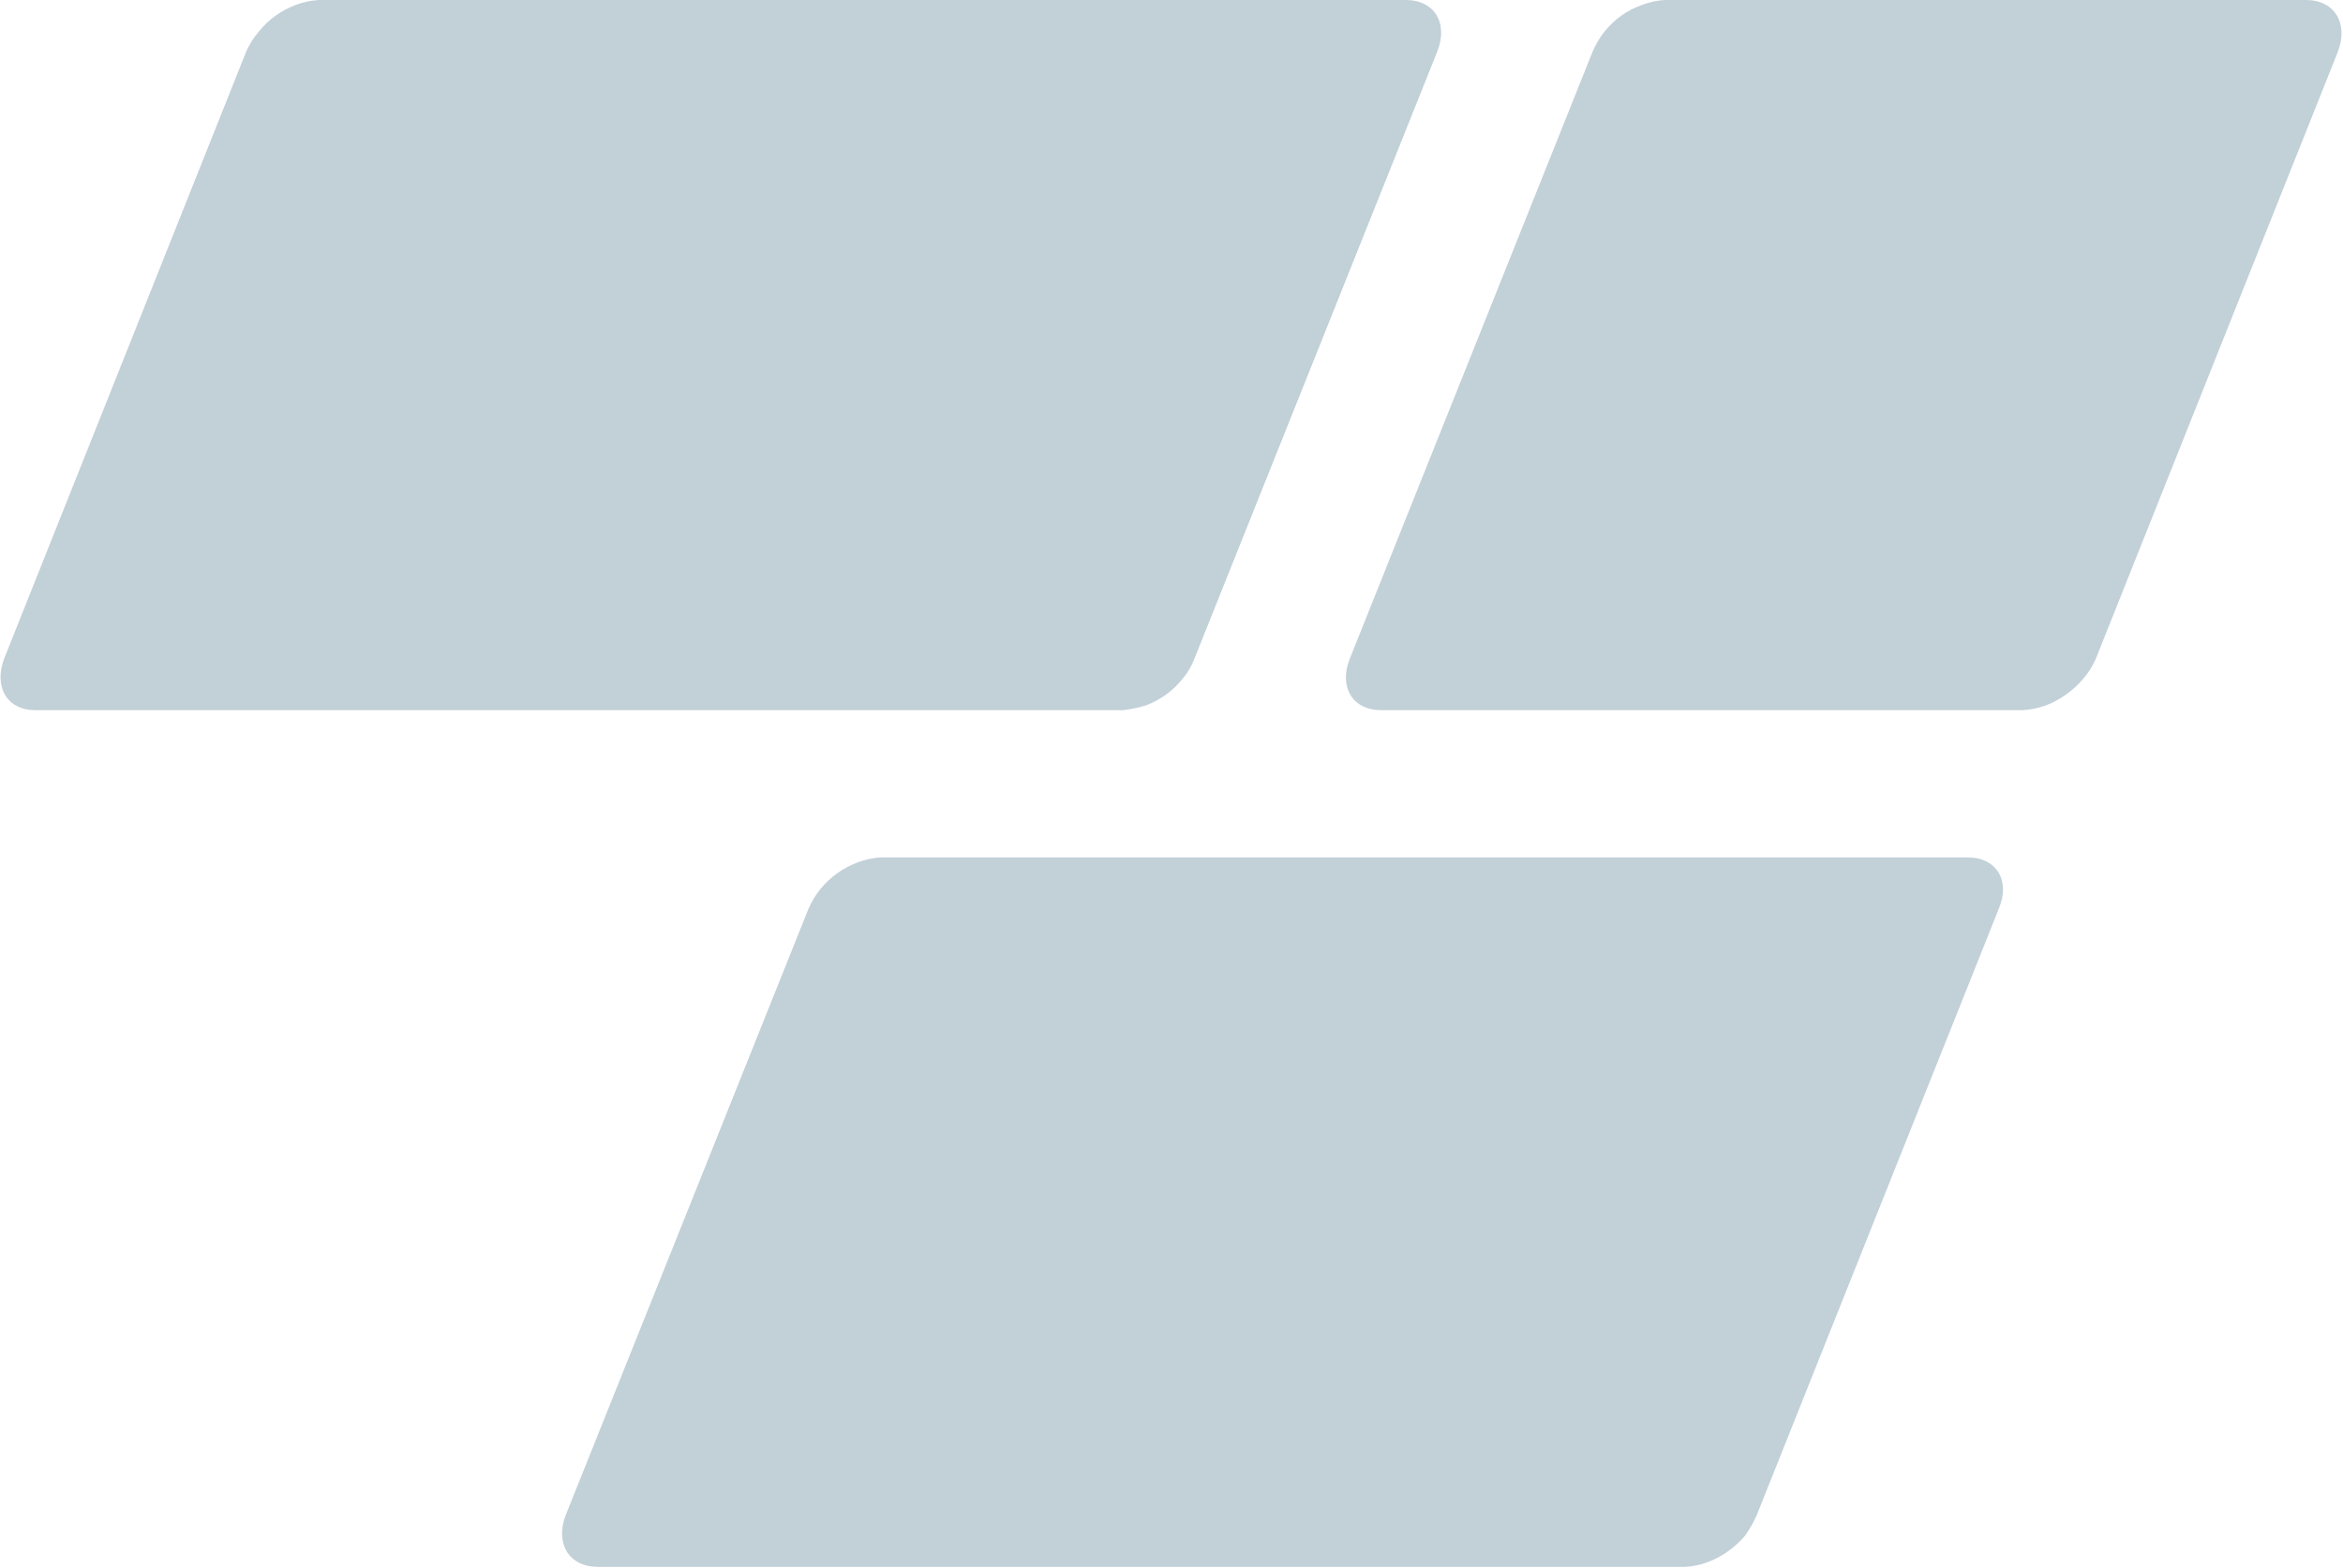
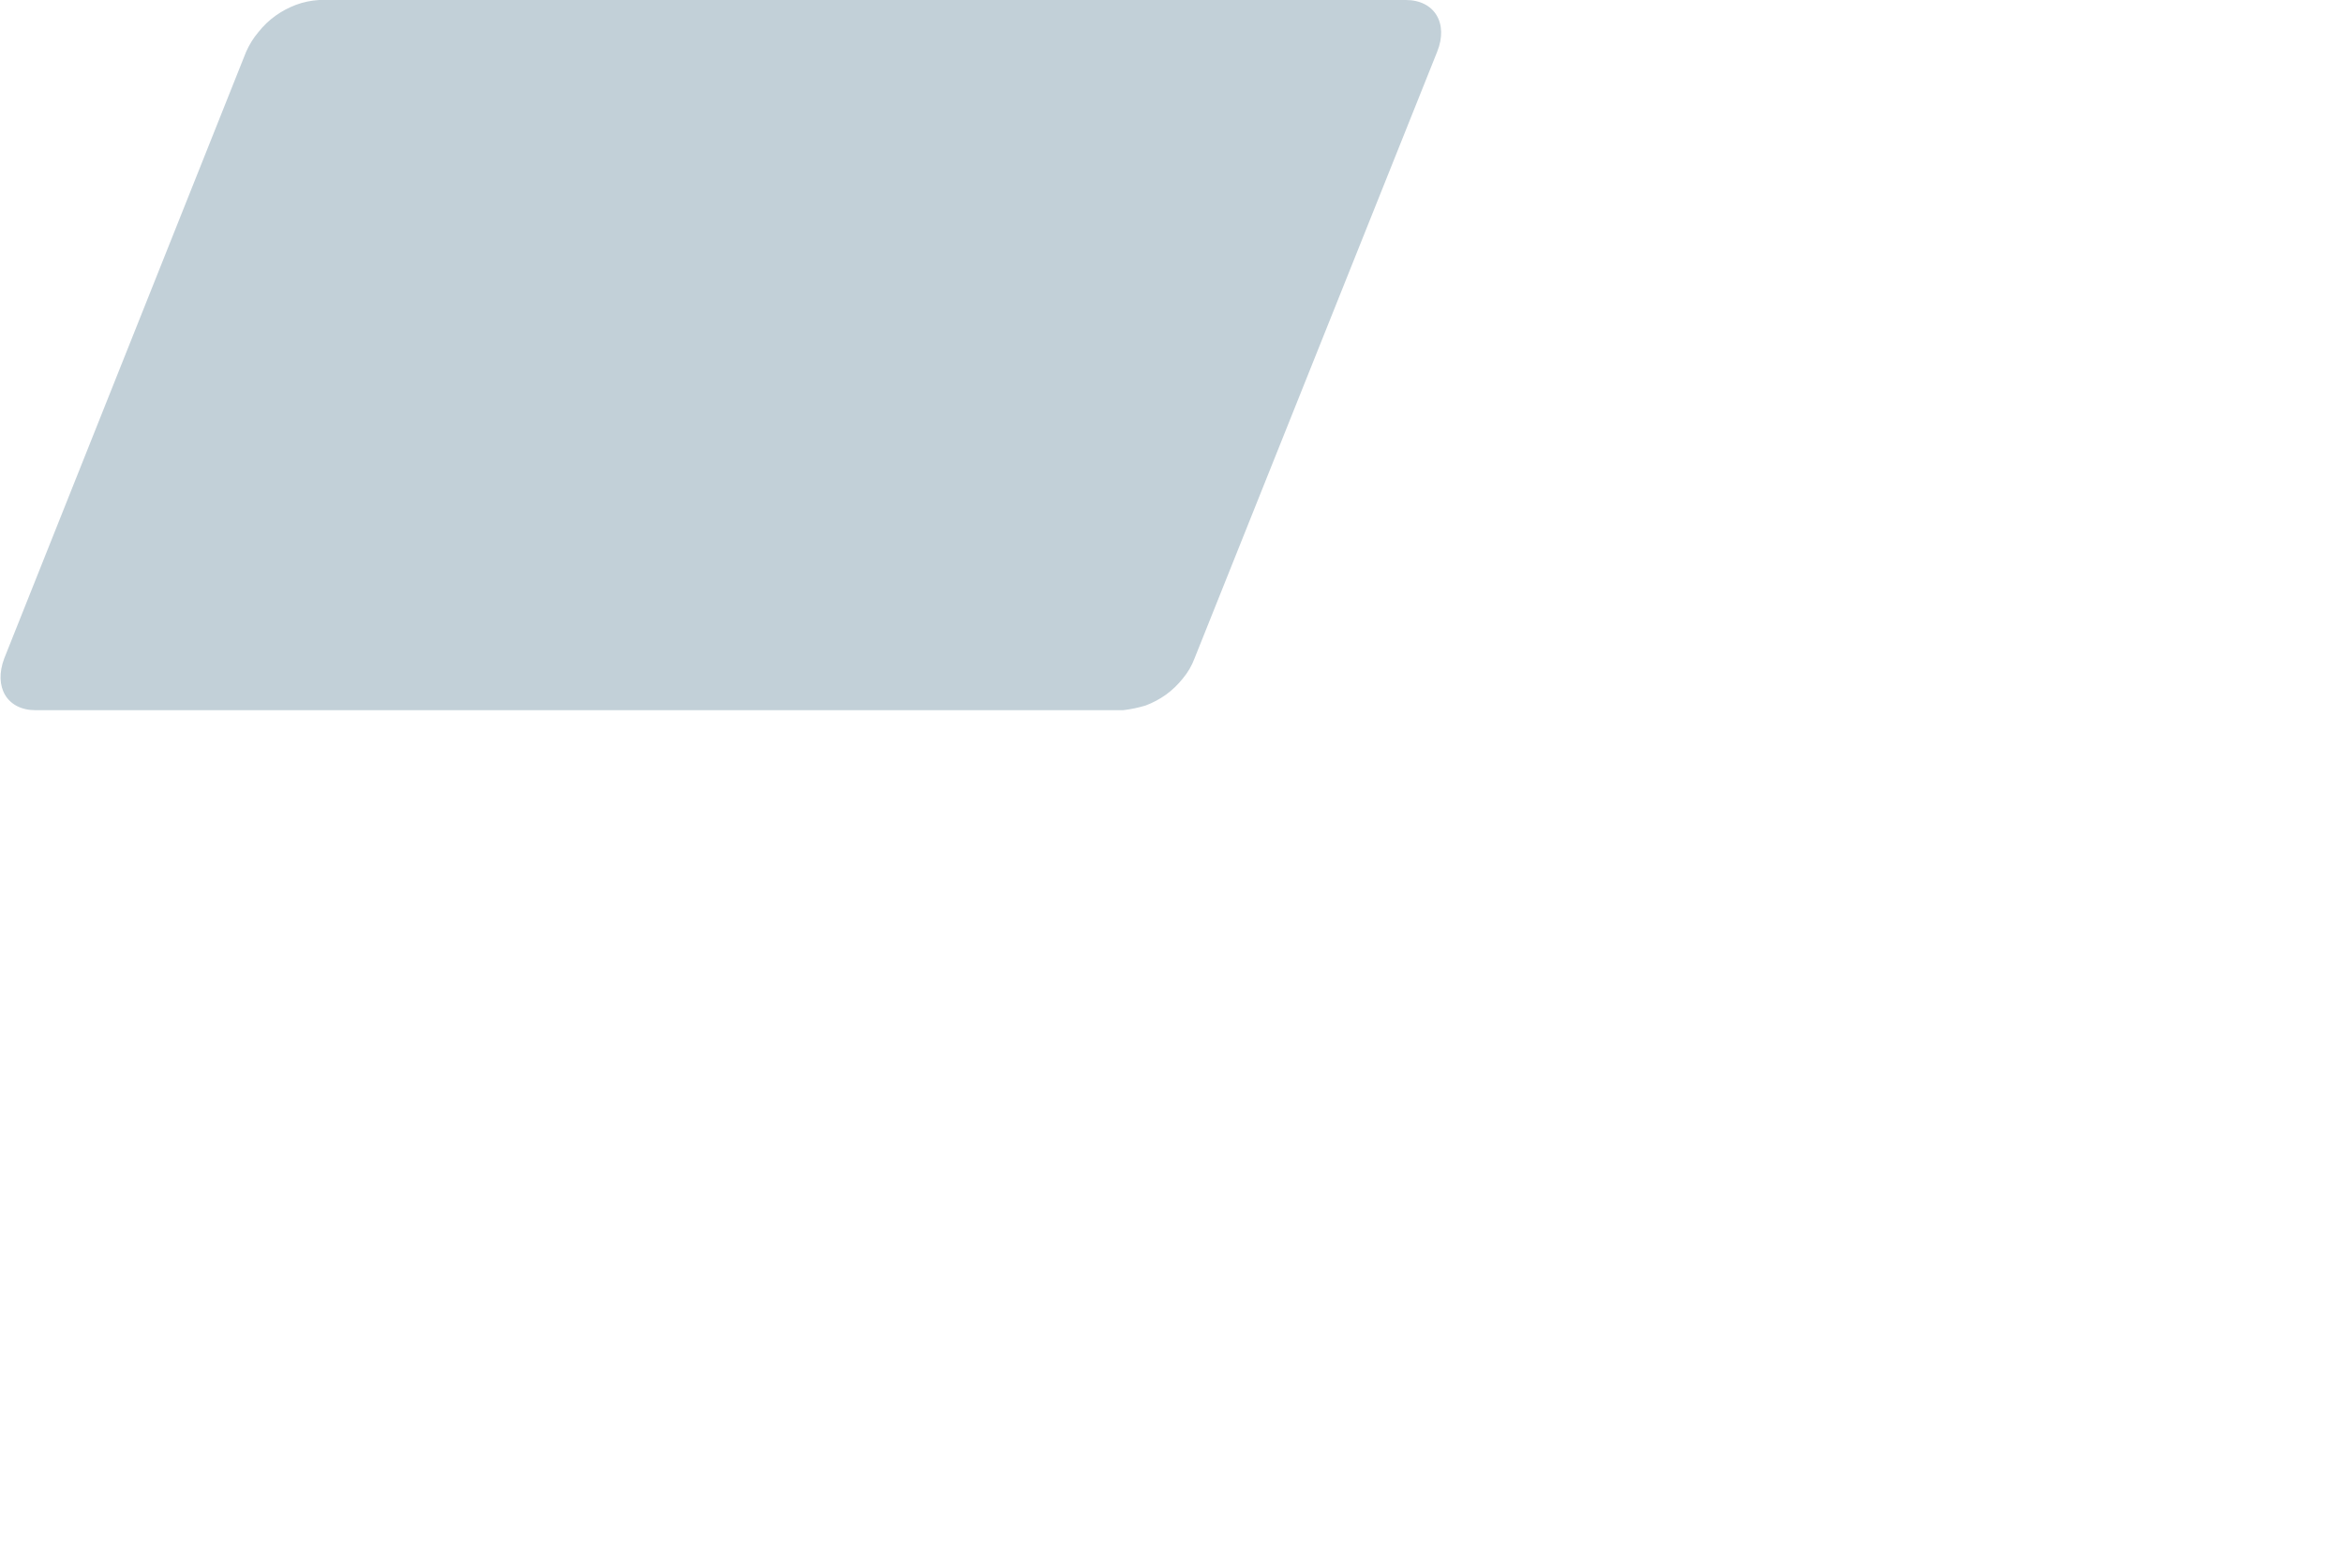
<svg xmlns="http://www.w3.org/2000/svg" version="1.2" viewBox="0 0 1547 1035" width="1547" height="1035">
  <style>.a{fill:#c2d0d8}</style>
  <path class="a" d="m741.5 468.9h-718c-18.9 0-27.8-15.3-20.7-34.2l159.7-400.5q3.2-7.2 8.1-13 5-6.3 11.3-10.8 6.3-4.5 13.5-7.2 7.2-2.7 15.3-3.2h717.5c18.9 0 28.3 15.3 20.7 34.2l-160.2 400.5q-2.7 7.2-7.6 13.1-5 6.3-11.2 10.8-6.3 4.5-13.5 7.2-7.2 2.2-14.9 3.1z" />
-   <path class="a" d="m1112.6 1034.5h-717.9c-18.9 0-28.4-15.3-21.2-34.1l160.2-400.1q3.1-7.2 8.1-13.5 4.9-5.9 11.2-10.4 6.3-4.4 13.5-7.1 7.2-2.7 14.9-3.2h717.9c18.9 0 28.4 15.3 20.3 34.2l-159.7 400.1q-3.2 7.2-7.7 13.5-4.9 5.8-11.2 10.3-6.3 4.5-13.5 7.2-7.2 2.7-14.9 3.1z" />
-   <path class="a" d="m1335.3 468.9h-423.3c-18.9 0-28.3-15.3-20.7-34.2l160.2-400.5q3.1-7.2 7.6-13 5-6.3 11.3-10.8 6.3-4.5 13.9-7.2 7.2-2.7 14.8-3.2h423.4c18.9 0 28.3 15.3 21.1 34.2l-159.7 400.5q-3.1 7.2-8.1 13.1-5.4 6.3-11.7 10.8-6.3 4.5-13.5 7.2-7.6 2.7-15.3 3.1z" />
</svg>